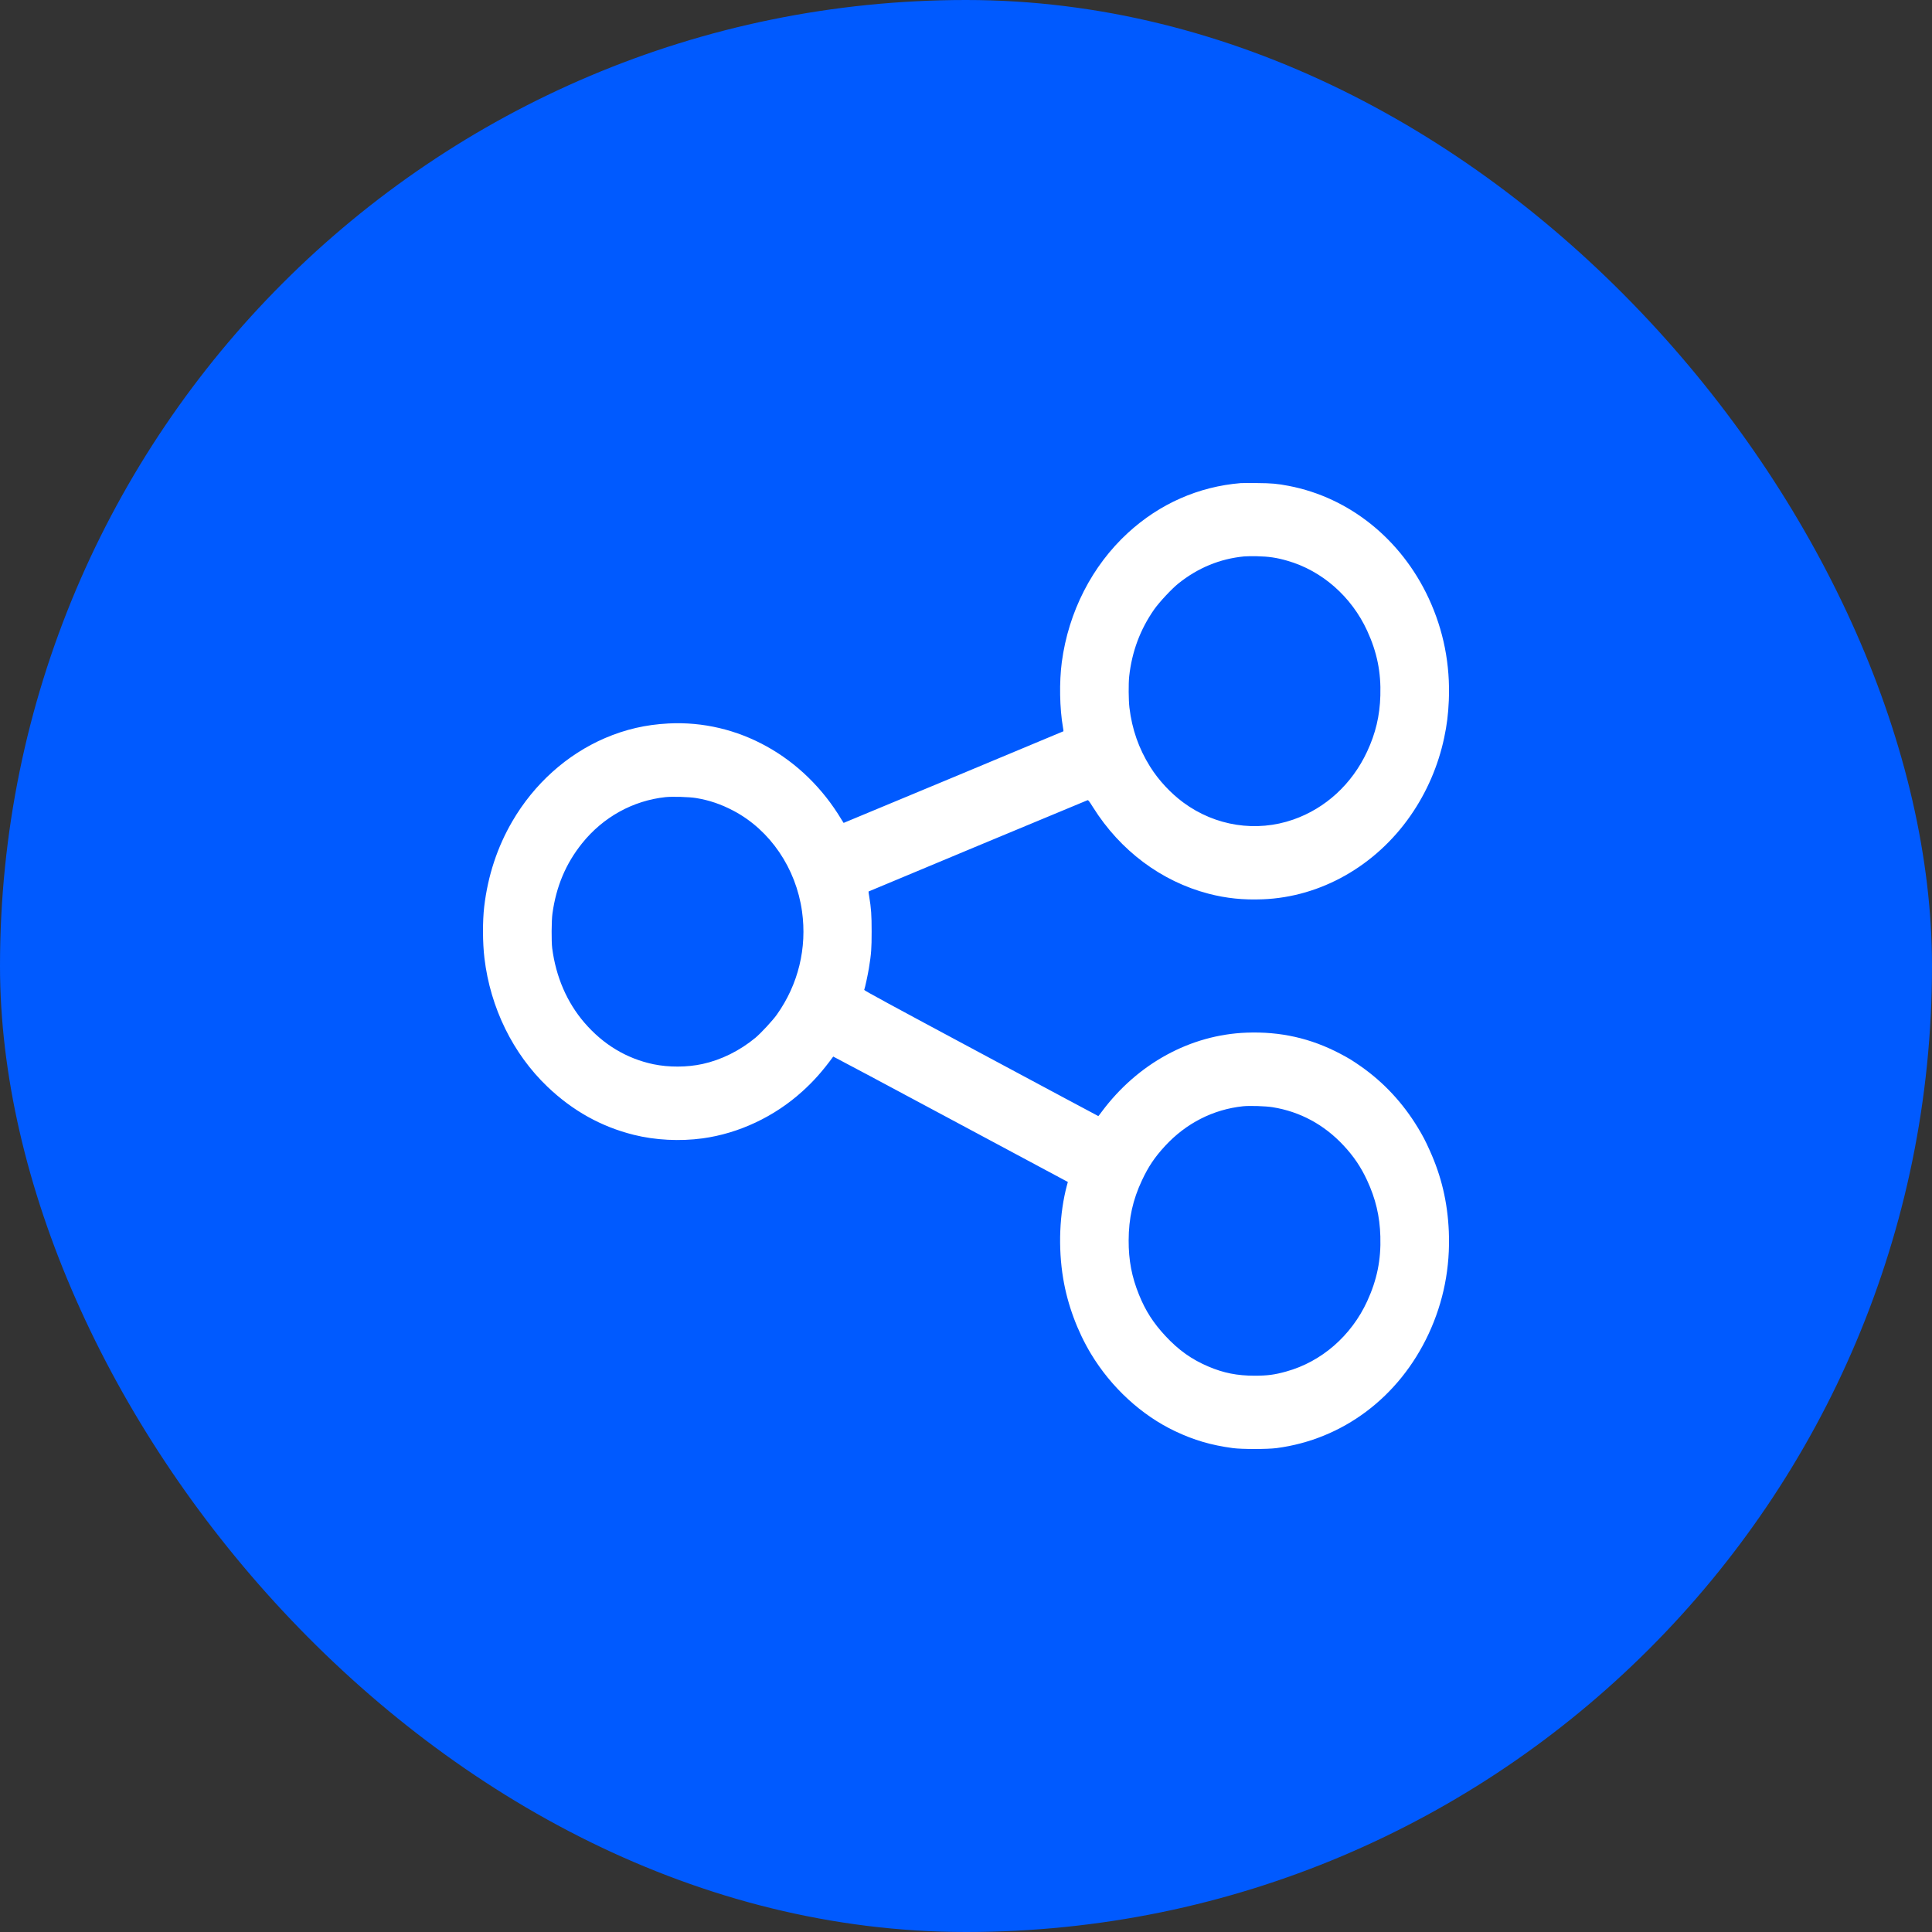
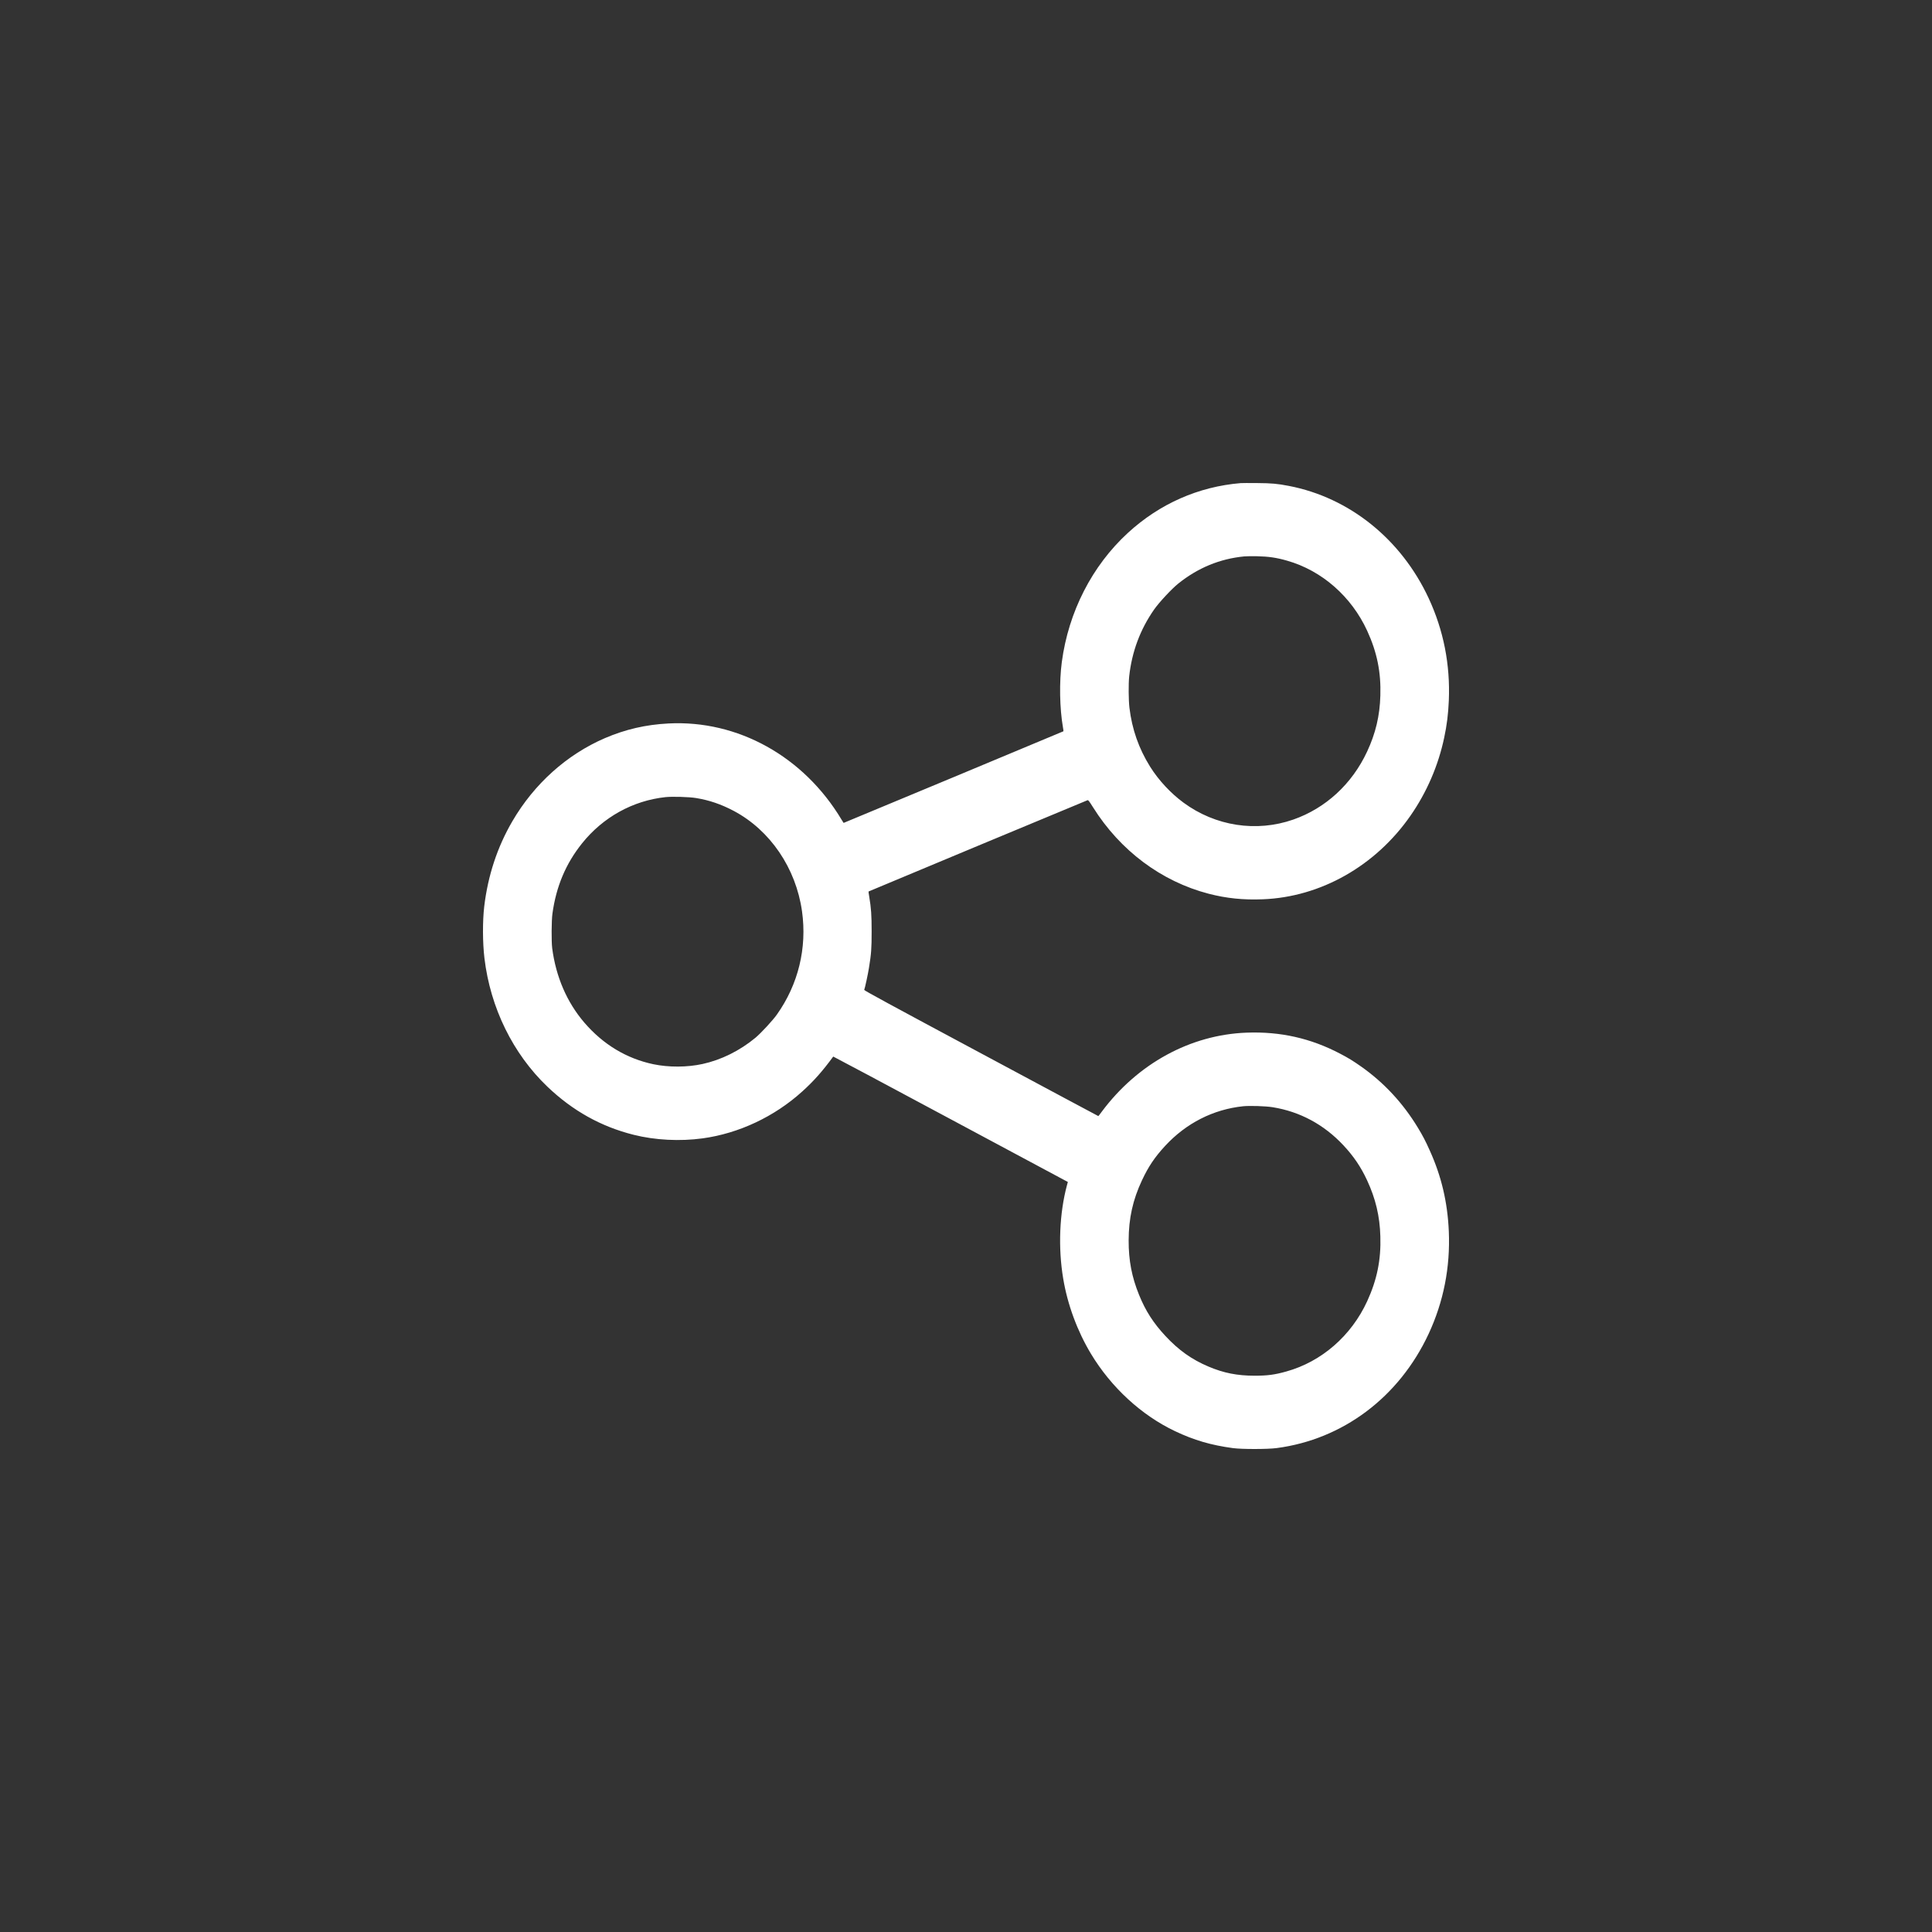
<svg xmlns="http://www.w3.org/2000/svg" width="32" height="32" viewBox="0 0 32 32" fill="none">
  <rect x="0" y="0" width="32" height="32" fill="#333333" stroke="none" />
-   <rect width="32" height="32" rx="16" fill="#005AFF" />
  <path fill-rule="evenodd" clip-rule="evenodd" d="M20.549 8.002C19.85 8.06 19.207 8.344 18.682 8.826C18.088 9.371 17.698 10.134 17.587 10.965C17.543 11.296 17.551 11.735 17.606 12.048C17.612 12.082 17.616 12.111 17.614 12.112C17.612 12.115 13.977 13.63 13.973 13.63C13.972 13.63 13.957 13.606 13.94 13.578C13.313 12.529 12.22 11.922 11.069 11.983C10.693 12.003 10.36 12.08 10.021 12.225C9.389 12.497 8.848 12.982 8.486 13.603C8.237 14.03 8.081 14.502 8.02 15.017C7.992 15.258 7.993 15.613 8.024 15.872C8.122 16.692 8.495 17.453 9.068 18C9.485 18.398 9.956 18.661 10.496 18.796C10.851 18.885 11.261 18.906 11.637 18.855C12.237 18.773 12.826 18.496 13.287 18.079C13.476 17.908 13.619 17.748 13.801 17.5C13.802 17.498 14.677 17.964 15.745 18.537L17.687 19.577L17.673 19.628C17.547 20.096 17.524 20.667 17.61 21.178C17.681 21.607 17.844 22.048 18.069 22.422C18.405 22.98 18.907 23.442 19.465 23.706C19.778 23.854 20.057 23.936 20.419 23.985C20.566 24.005 20.989 24.005 21.144 23.985C22.243 23.841 23.174 23.141 23.663 22.092C23.91 21.56 24.022 20.992 23.997 20.396C23.976 19.913 23.875 19.483 23.681 19.055C23.609 18.894 23.565 18.811 23.484 18.677C23.237 18.27 22.923 17.932 22.547 17.667C22.407 17.569 22.343 17.529 22.198 17.453C21.71 17.196 21.206 17.083 20.646 17.104C19.717 17.139 18.845 17.615 18.251 18.41C18.22 18.452 18.194 18.486 18.192 18.486C18.191 18.486 17.316 18.019 16.25 17.447C14.743 16.64 14.311 16.405 14.314 16.396C14.328 16.36 14.376 16.135 14.392 16.035C14.431 15.796 14.437 15.712 14.437 15.429C14.437 15.154 14.429 15.044 14.397 14.85C14.389 14.806 14.384 14.768 14.386 14.766C14.389 14.763 17.988 13.262 18.013 13.254C18.025 13.25 18.038 13.266 18.104 13.371C18.554 14.089 19.236 14.599 20.019 14.803C20.312 14.879 20.592 14.908 20.916 14.895C21.874 14.858 22.784 14.343 23.363 13.509C23.631 13.124 23.822 12.682 23.92 12.22C23.965 12.009 23.987 11.831 23.997 11.604C24.022 11.007 23.91 10.44 23.663 9.908C23.207 8.929 22.35 8.241 21.347 8.048C21.156 8.011 21.063 8.003 20.818 8.001C20.69 8 20.569 8 20.549 8.002ZM20.607 9.216C20.206 9.255 19.843 9.404 19.517 9.665C19.407 9.753 19.2 9.975 19.116 10.095C18.885 10.426 18.748 10.793 18.703 11.202C18.69 11.324 18.692 11.598 18.707 11.722C18.75 12.081 18.862 12.398 19.049 12.698C19.189 12.922 19.39 13.138 19.602 13.294C20.132 13.684 20.809 13.788 21.42 13.575C21.956 13.388 22.393 12.986 22.643 12.45C22.784 12.148 22.854 11.856 22.863 11.52C22.875 11.133 22.808 10.803 22.645 10.448C22.384 9.88 21.895 9.451 21.32 9.287C21.144 9.236 21.011 9.217 20.818 9.213C20.738 9.211 20.643 9.213 20.607 9.216ZM11.022 13.203C10.482 13.261 9.988 13.535 9.641 13.968C9.371 14.305 9.212 14.682 9.15 15.133C9.134 15.25 9.132 15.591 9.146 15.705C9.208 16.18 9.39 16.601 9.678 16.937C9.99 17.3 10.377 17.533 10.822 17.627C11.077 17.68 11.381 17.679 11.636 17.623C11.944 17.556 12.252 17.404 12.512 17.189C12.602 17.114 12.799 16.902 12.868 16.804C13.222 16.305 13.369 15.702 13.284 15.095C13.184 14.379 12.756 13.751 12.153 13.431C11.943 13.32 11.748 13.254 11.529 13.218C11.414 13.199 11.133 13.191 11.022 13.203ZM20.59 18.323C20.095 18.375 19.646 18.603 19.297 18.981C19.125 19.168 19.023 19.319 18.915 19.549C18.763 19.872 18.695 20.179 18.694 20.545C18.693 20.874 18.745 21.149 18.866 21.446C18.972 21.709 19.103 21.914 19.306 22.131C19.523 22.364 19.74 22.518 20.017 22.635C20.266 22.741 20.494 22.786 20.778 22.786C20.992 22.786 21.11 22.771 21.306 22.716C21.889 22.554 22.381 22.126 22.645 21.552C22.808 21.196 22.875 20.867 22.863 20.479C22.854 20.144 22.784 19.852 22.643 19.549C22.54 19.327 22.42 19.151 22.253 18.972C21.932 18.627 21.53 18.411 21.079 18.339C20.962 18.32 20.702 18.312 20.59 18.323Z" fill="white" />
</svg>